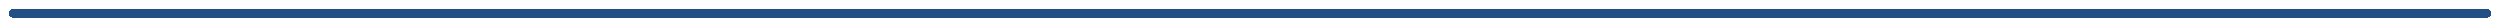
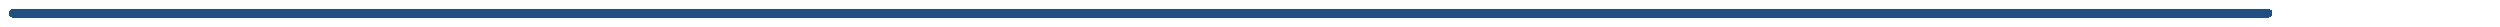
<svg xmlns="http://www.w3.org/2000/svg" width="1132" height="12" viewBox="0 0 1132 12" fill="none">
  <g filter="url(#filter0_d_1_56)">
-     <path d="M6 2H183.999H1027H1126" stroke="#0B3D78" stroke-opacity="0.9" stroke-width="4" stroke-linecap="round" shape-rendering="crispEdges" />
+     <path d="M6 2H183.999H1027" stroke="#0B3D78" stroke-opacity="0.9" stroke-width="4" stroke-linecap="round" shape-rendering="crispEdges" />
  </g>
  <defs>
    <filter id="filter0_d_1_56" x="0" y="0" width="1132" height="12" filterUnits="userSpaceOnUse" color-interpolation-filters="sRGB">
      <feFlood flood-opacity="0" result="BackgroundImageFix" />
      <feColorMatrix in="SourceAlpha" type="matrix" values="0 0 0 0 0 0 0 0 0 0 0 0 0 0 0 0 0 0 127 0" result="hardAlpha" />
      <feOffset dy="4" />
      <feGaussianBlur stdDeviation="2" />
      <feComposite in2="hardAlpha" operator="out" />
      <feColorMatrix type="matrix" values="0 0 0 0 0 0 0 0 0 0 0 0 0 0 0 0 0 0 0.25 0" />
      <feBlend mode="normal" in2="BackgroundImageFix" result="effect1_dropShadow_1_56" />
      <feBlend mode="normal" in="SourceGraphic" in2="effect1_dropShadow_1_56" result="shape" />
    </filter>
  </defs>
</svg>